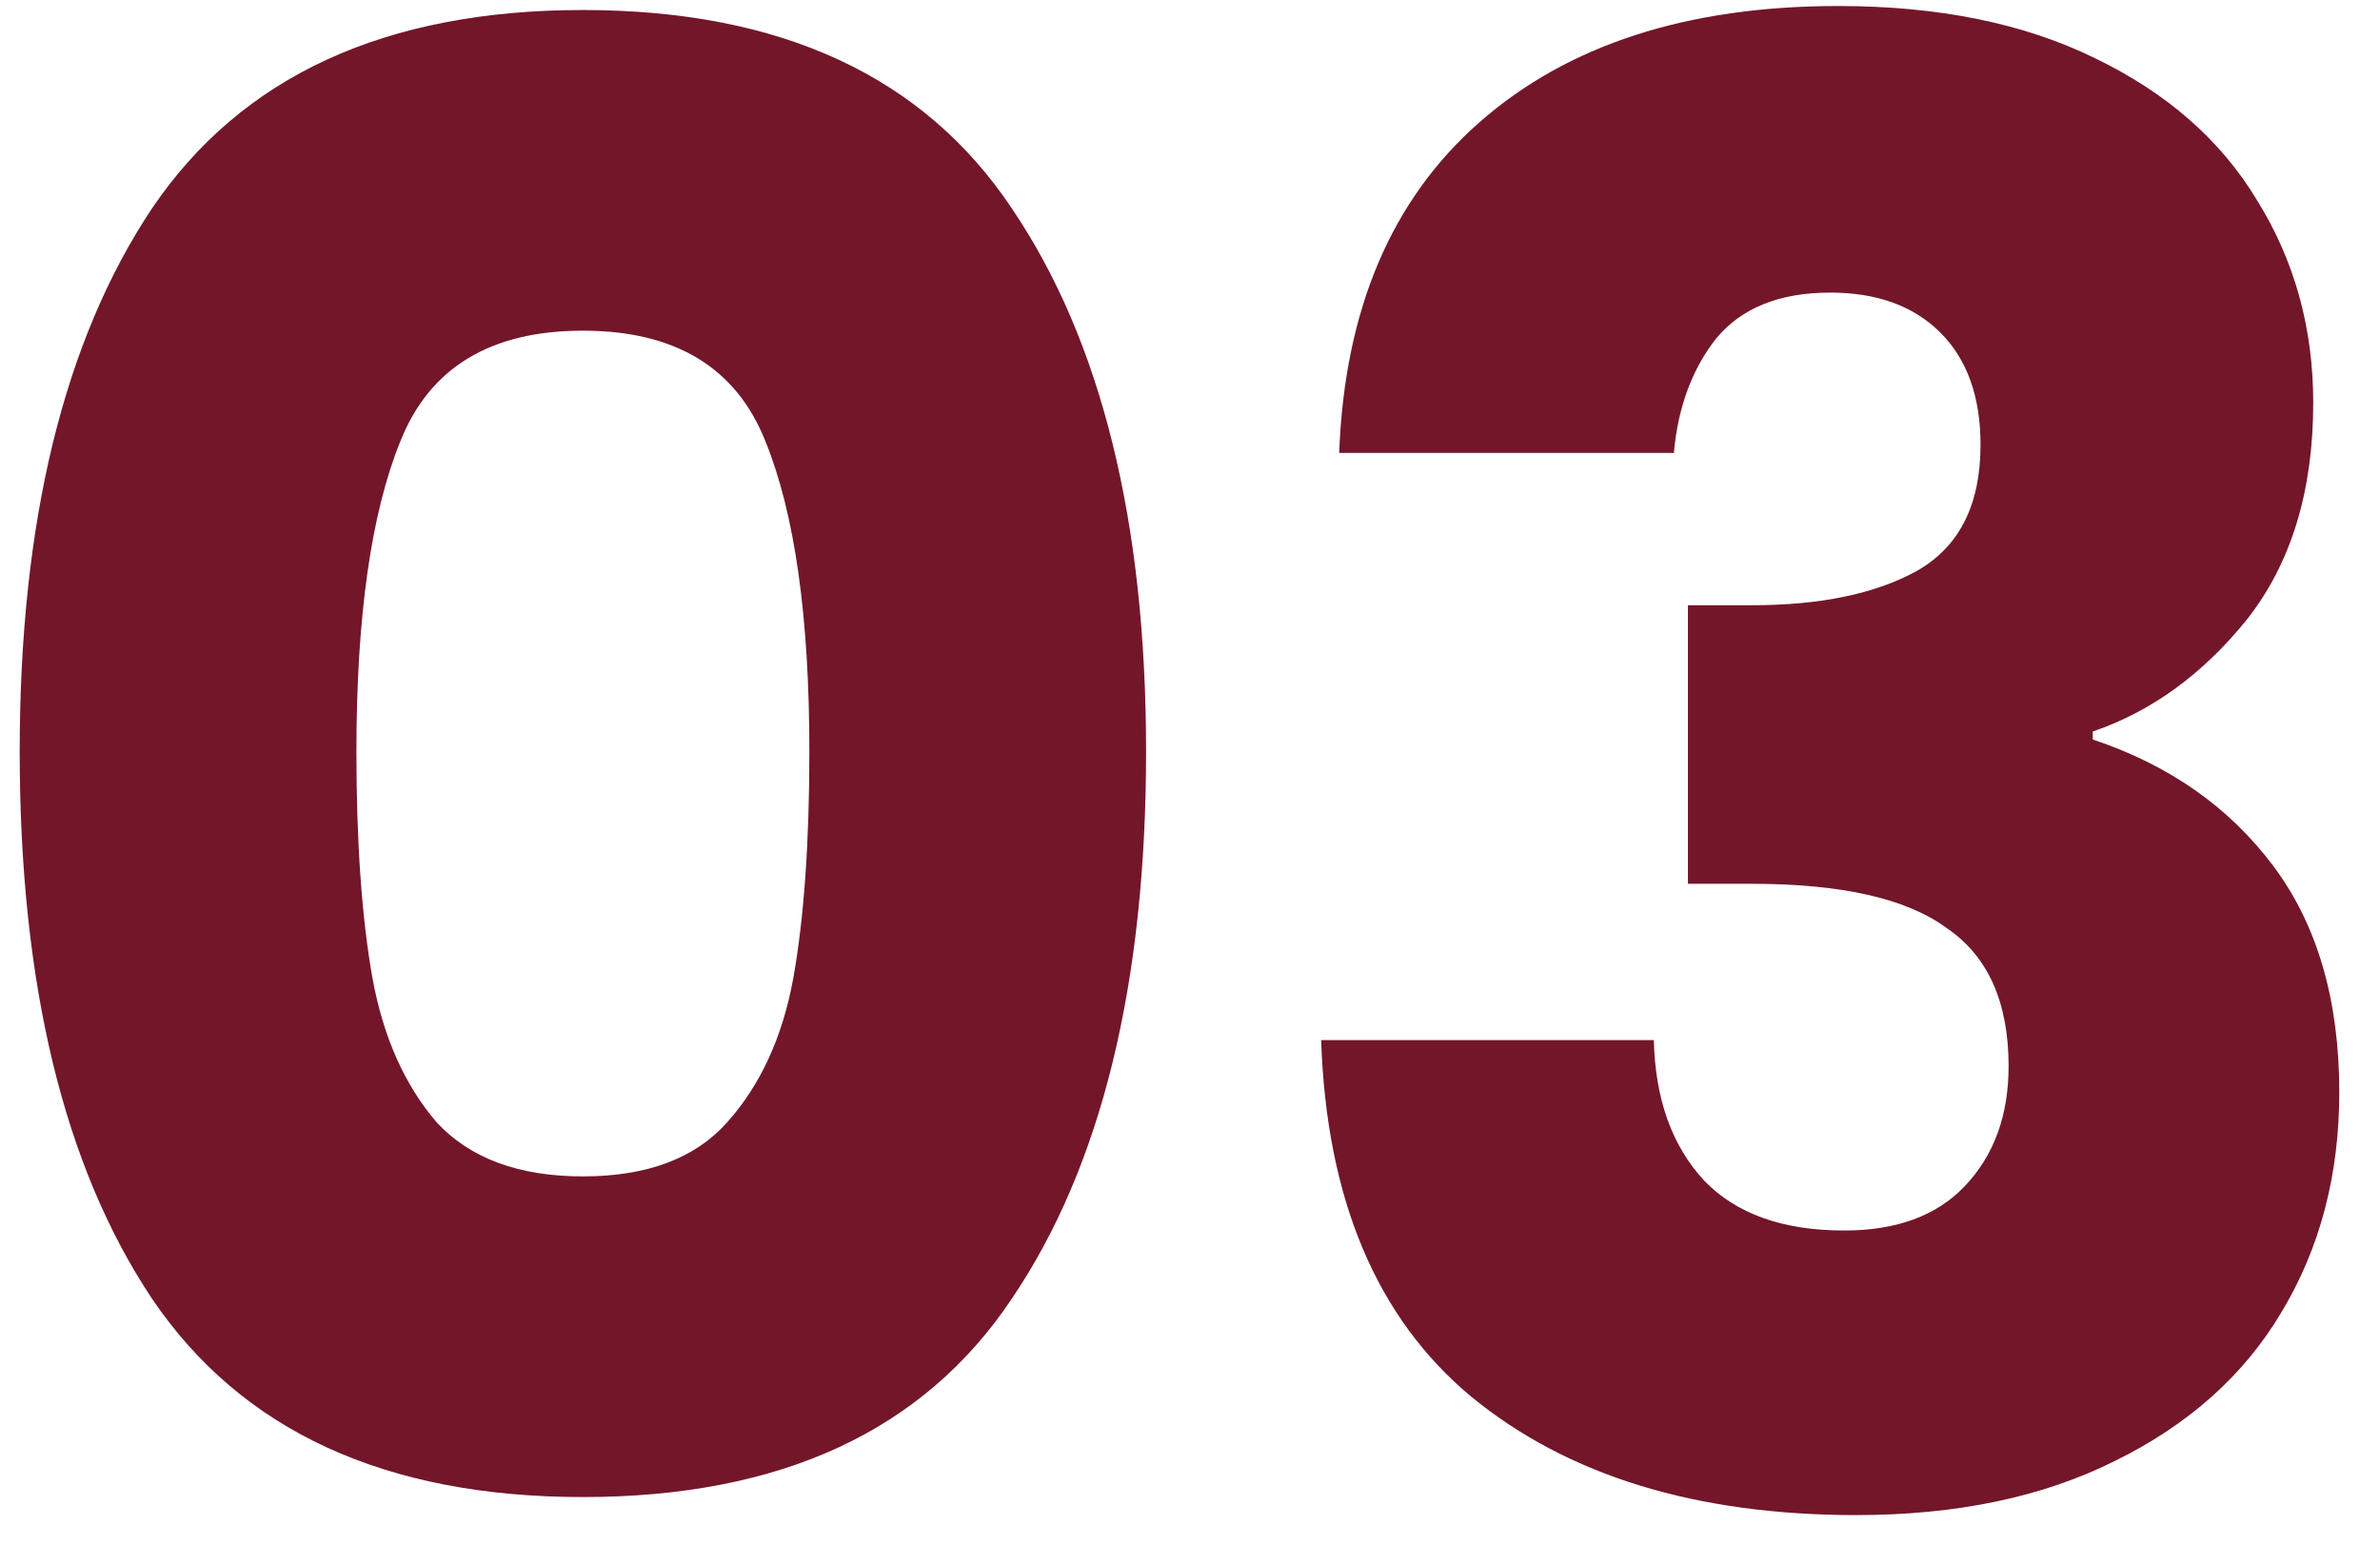
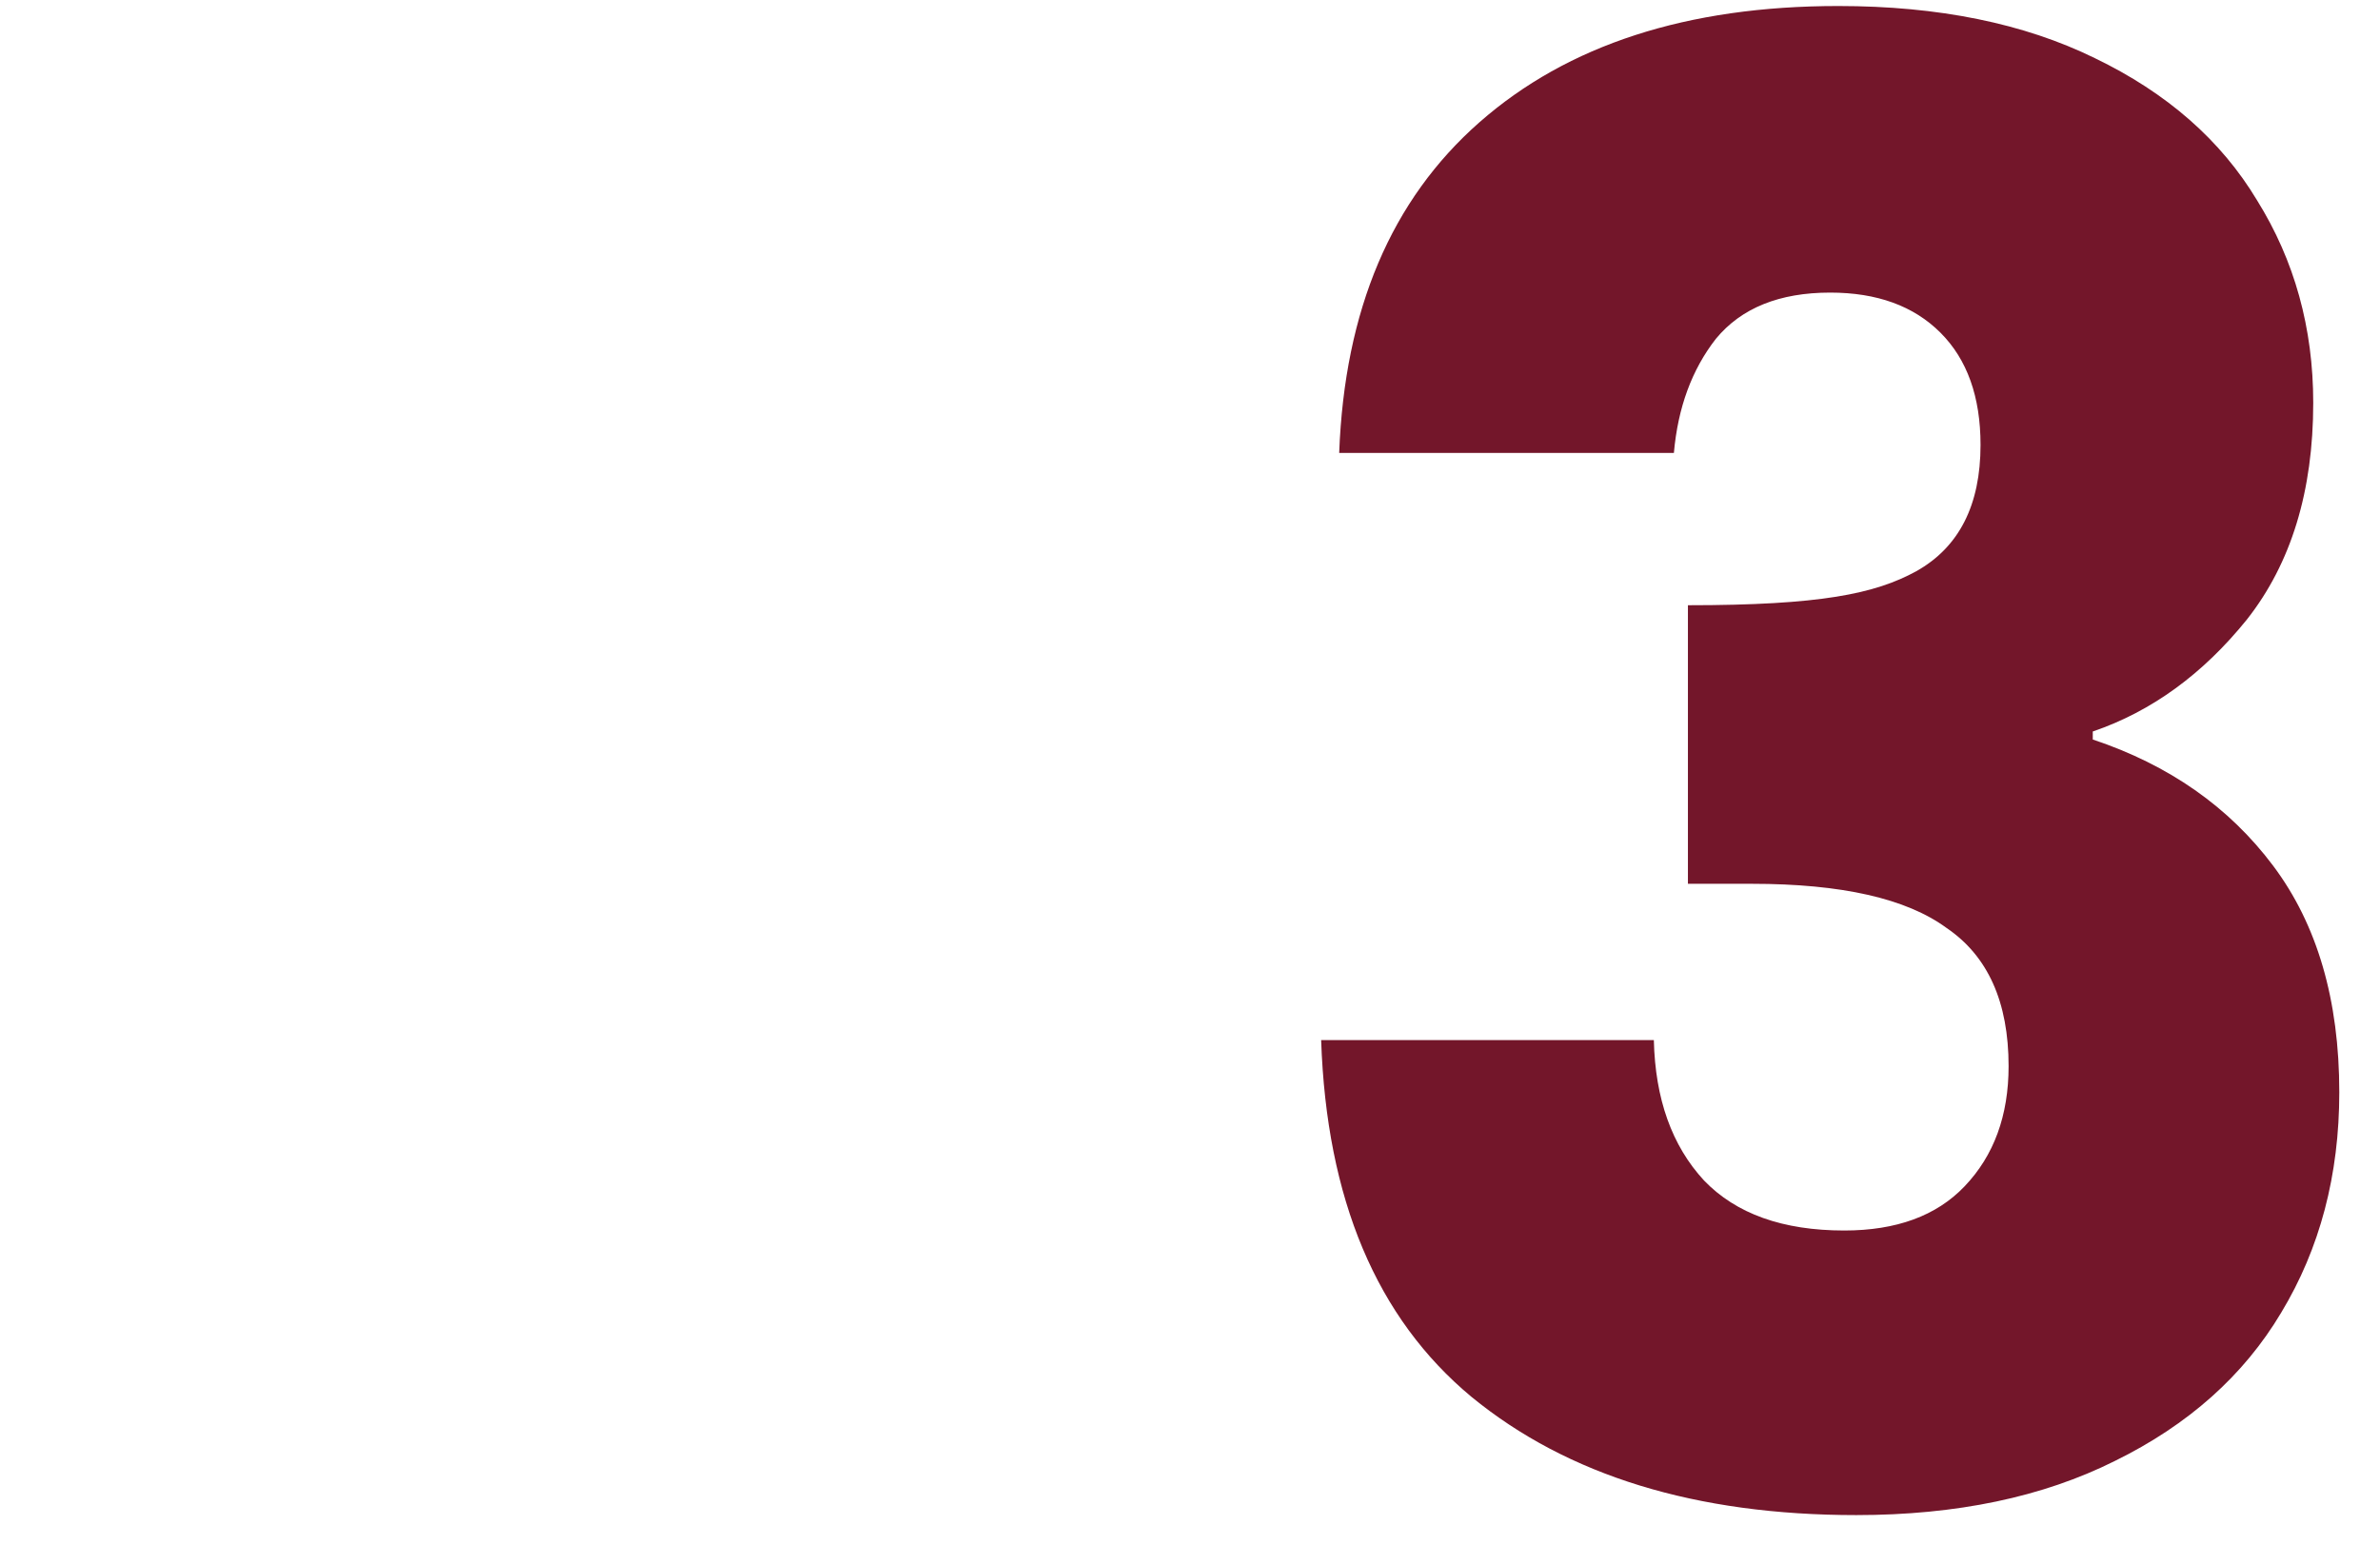
<svg xmlns="http://www.w3.org/2000/svg" width="57" height="37" viewBox="0 0 57 37" fill="none">
-   <path d="M32.073 10.848C32.201 7.424 33.321 4.784 35.433 2.928C37.545 1.072 40.409 0.144 44.025 0.144C46.425 0.144 48.473 0.56 50.169 1.392C51.897 2.224 53.193 3.36 54.057 4.8C54.953 6.24 55.401 7.856 55.401 9.648C55.401 11.76 54.873 13.488 53.817 14.832C52.761 16.144 51.529 17.04 50.121 17.52V17.712C51.945 18.32 53.385 19.328 54.441 20.736C55.497 22.144 56.025 23.952 56.025 26.16C56.025 28.144 55.561 29.904 54.633 31.44C53.737 32.944 52.409 34.128 50.649 34.992C48.921 35.856 46.857 36.288 44.457 36.288C40.617 36.288 37.545 35.344 35.241 33.456C32.969 31.568 31.769 28.72 31.641 24.912H39.609C39.641 26.32 40.041 27.44 40.809 28.272C41.577 29.072 42.697 29.472 44.169 29.472C45.417 29.472 46.377 29.12 47.049 28.416C47.753 27.68 48.105 26.72 48.105 25.536C48.105 24 47.609 22.896 46.617 22.224C45.657 21.52 44.105 21.168 41.961 21.168H40.425V14.496H41.961C43.593 14.496 44.905 14.224 45.897 13.68C46.921 13.104 47.433 12.096 47.433 10.656C47.433 9.504 47.113 8.608 46.473 7.968C45.833 7.328 44.953 7.008 43.833 7.008C42.617 7.008 41.705 7.376 41.097 8.112C40.521 8.848 40.185 9.76 40.089 10.848H32.073Z" fill="#73162A" />
-   <path d="M0.472 18C0.472 12.496 1.528 8.16 3.64 4.992C5.784 1.824 9.224 0.24 13.96 0.24C18.697 0.24 22.12 1.824 24.233 4.992C26.377 8.16 27.448 12.496 27.448 18C27.448 23.568 26.377 27.936 24.233 31.104C22.12 34.272 18.697 35.856 13.96 35.856C9.224 35.856 5.784 34.272 3.64 31.104C1.528 27.936 0.472 23.568 0.472 18ZM19.384 18C19.384 14.768 19.032 12.288 18.328 10.56C17.625 8.8 16.169 7.92 13.96 7.92C11.752 7.92 10.296 8.8 9.592 10.56C8.888 12.288 8.536 14.768 8.536 18C8.536 20.176 8.664 21.984 8.92 23.424C9.176 24.832 9.688 25.984 10.457 26.88C11.257 27.744 12.425 28.176 13.96 28.176C15.496 28.176 16.648 27.744 17.416 26.88C18.216 25.984 18.744 24.832 19 23.424C19.256 21.984 19.384 20.176 19.384 18Z" fill="#73162A" />
+   <path d="M32.073 10.848C32.201 7.424 33.321 4.784 35.433 2.928C37.545 1.072 40.409 0.144 44.025 0.144C46.425 0.144 48.473 0.56 50.169 1.392C51.897 2.224 53.193 3.36 54.057 4.8C54.953 6.24 55.401 7.856 55.401 9.648C55.401 11.76 54.873 13.488 53.817 14.832C52.761 16.144 51.529 17.04 50.121 17.52V17.712C51.945 18.32 53.385 19.328 54.441 20.736C55.497 22.144 56.025 23.952 56.025 26.16C56.025 28.144 55.561 29.904 54.633 31.44C53.737 32.944 52.409 34.128 50.649 34.992C48.921 35.856 46.857 36.288 44.457 36.288C40.617 36.288 37.545 35.344 35.241 33.456C32.969 31.568 31.769 28.72 31.641 24.912H39.609C39.641 26.32 40.041 27.44 40.809 28.272C41.577 29.072 42.697 29.472 44.169 29.472C45.417 29.472 46.377 29.12 47.049 28.416C47.753 27.68 48.105 26.72 48.105 25.536C48.105 24 47.609 22.896 46.617 22.224C45.657 21.52 44.105 21.168 41.961 21.168H40.425V14.496C43.593 14.496 44.905 14.224 45.897 13.68C46.921 13.104 47.433 12.096 47.433 10.656C47.433 9.504 47.113 8.608 46.473 7.968C45.833 7.328 44.953 7.008 43.833 7.008C42.617 7.008 41.705 7.376 41.097 8.112C40.521 8.848 40.185 9.76 40.089 10.848H32.073Z" fill="#73162A" />
</svg>